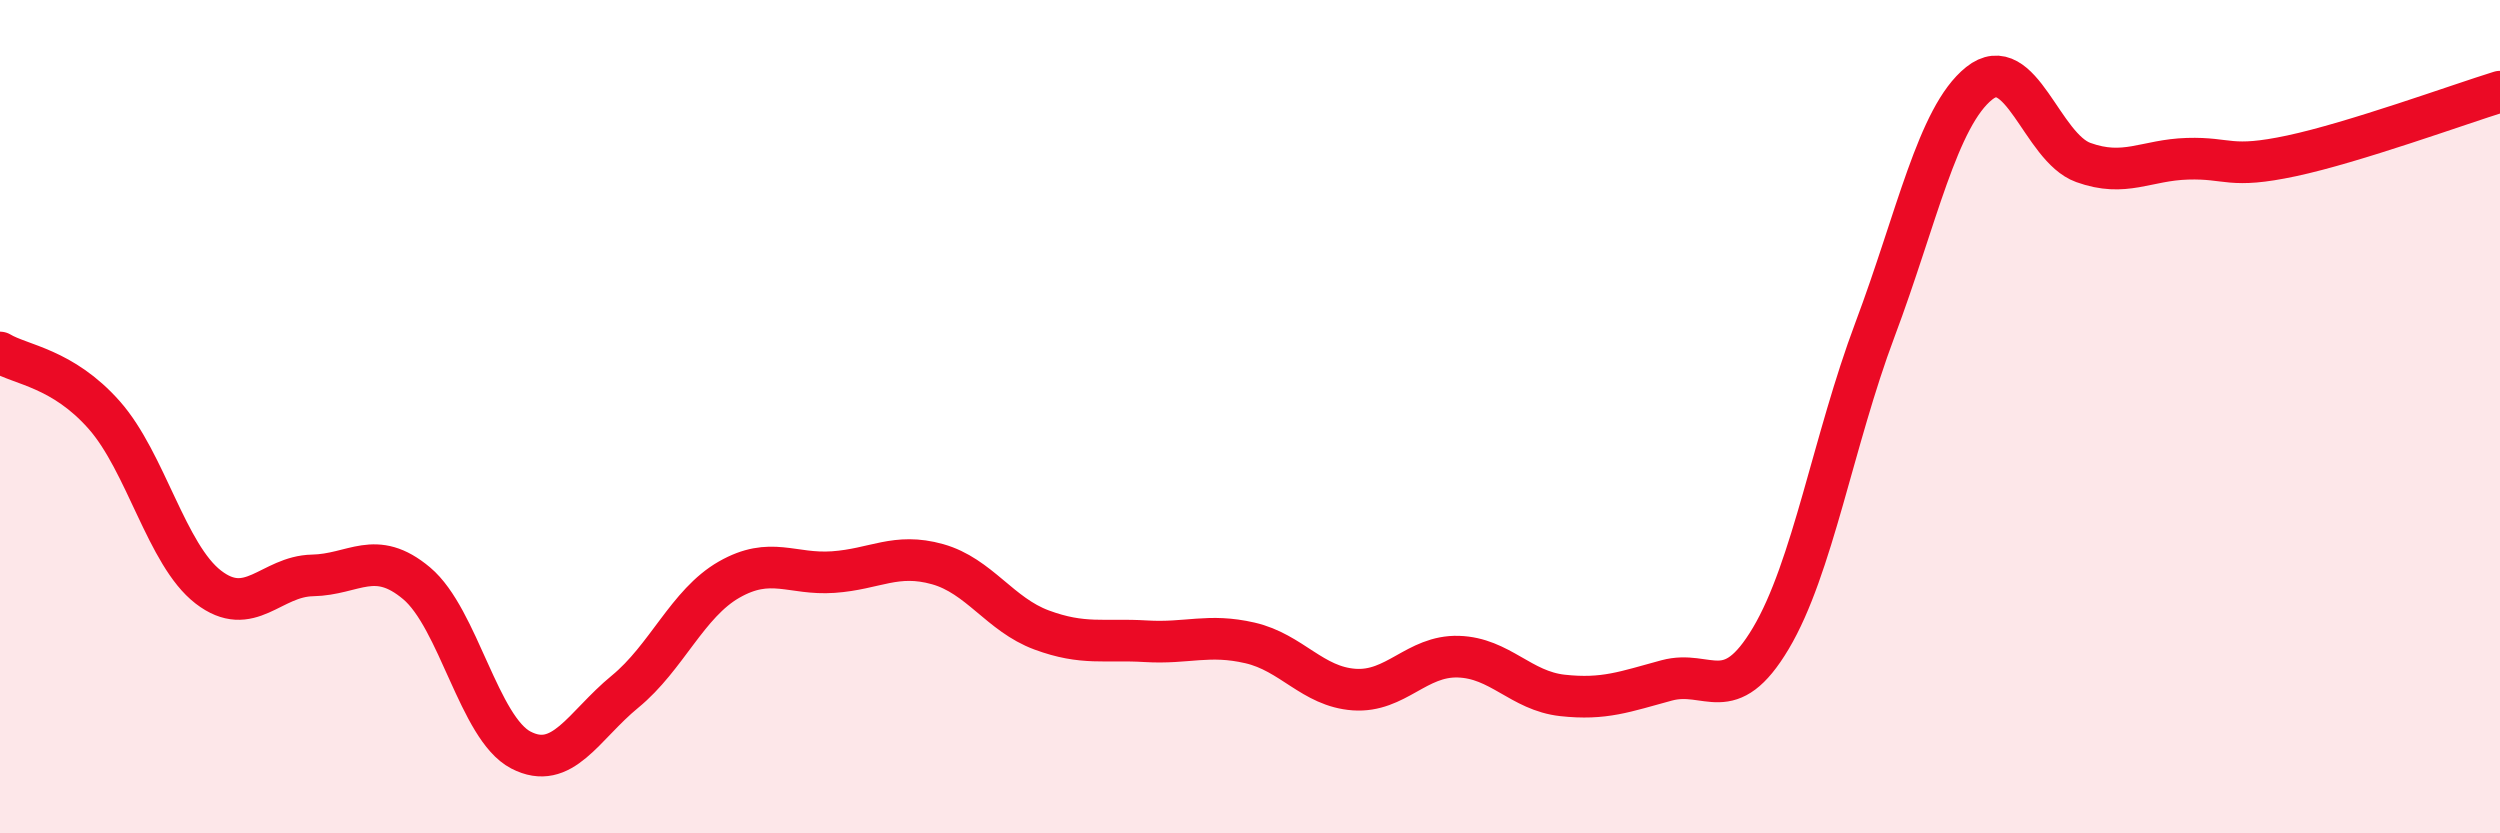
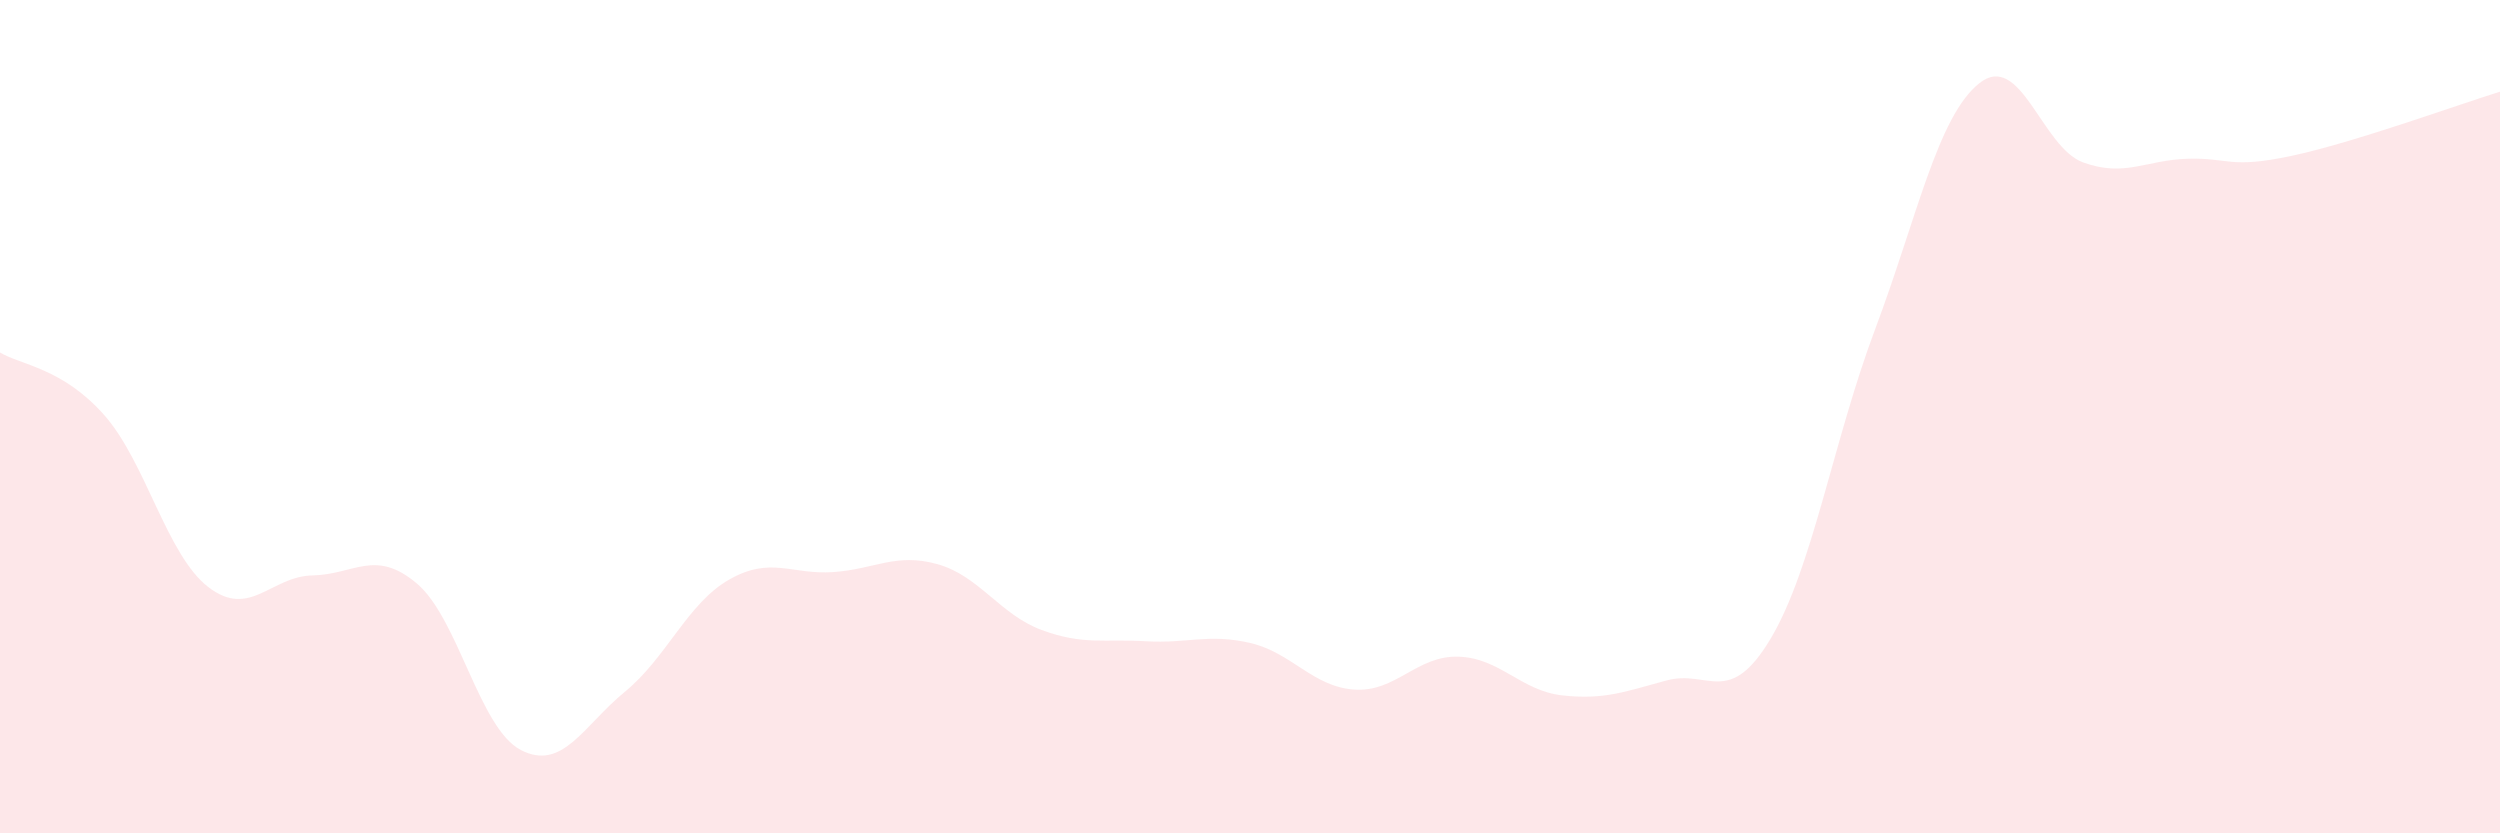
<svg xmlns="http://www.w3.org/2000/svg" width="60" height="20" viewBox="0 0 60 20">
  <path d="M 0,8.46 C 0.5,8.76 1.5,8.83 2.5,9.96 C 3.5,11.09 4,13.32 5,14.09 C 6,14.86 6.5,13.83 7.5,13.81 C 8.5,13.79 9,13.16 10,14 C 11,14.84 11.5,17.48 12.5,18 C 13.5,18.52 14,17.42 15,16.6 C 16,15.78 16.5,14.48 17.5,13.91 C 18.5,13.34 19,13.8 20,13.73 C 21,13.66 21.5,13.26 22.5,13.54 C 23.5,13.82 24,14.75 25,15.12 C 26,15.49 26.5,15.33 27.5,15.39 C 28.5,15.45 29,15.2 30,15.43 C 31,15.66 31.5,16.48 32.5,16.55 C 33.5,16.62 34,15.73 35,15.76 C 36,15.79 36.5,16.58 37.5,16.69 C 38.5,16.8 39,16.6 40,16.33 C 41,16.06 41.5,17 42.5,15.32 C 43.5,13.64 44,10.57 45,7.91 C 46,5.25 46.5,2.8 47.5,2 C 48.5,1.2 49,3.54 50,3.9 C 51,4.26 51.5,3.84 52.5,3.81 C 53.5,3.78 53.5,4.06 55,3.74 C 56.5,3.42 59,2.51 60,2.2L60 20L0 20Z" fill="#EB0A25" opacity="0.1" stroke-linecap="round" stroke-linejoin="round" />
-   <path d="M 0,8.46 C 0.5,8.76 1.5,8.83 2.5,9.96 C 3.5,11.09 4,13.32 5,14.09 C 6,14.86 6.5,13.83 7.5,13.81 C 8.5,13.79 9,13.16 10,14 C 11,14.84 11.5,17.48 12.5,18 C 13.5,18.52 14,17.42 15,16.6 C 16,15.78 16.5,14.48 17.5,13.91 C 18.5,13.34 19,13.8 20,13.73 C 21,13.66 21.5,13.26 22.5,13.54 C 23.5,13.82 24,14.75 25,15.12 C 26,15.49 26.5,15.33 27.5,15.39 C 28.5,15.45 29,15.2 30,15.43 C 31,15.66 31.5,16.48 32.5,16.55 C 33.5,16.62 34,15.73 35,15.76 C 36,15.79 36.5,16.58 37.5,16.69 C 38.5,16.8 39,16.6 40,16.33 C 41,16.06 41.5,17 42.5,15.32 C 43.5,13.64 44,10.57 45,7.91 C 46,5.25 46.5,2.8 47.5,2 C 48.5,1.2 49,3.54 50,3.9 C 51,4.26 51.5,3.84 52.5,3.81 C 53.5,3.78 53.5,4.06 55,3.74 C 56.5,3.42 59,2.51 60,2.2" stroke="#EB0A25" stroke-width="1" fill="none" stroke-linecap="round" stroke-linejoin="round" />
</svg>